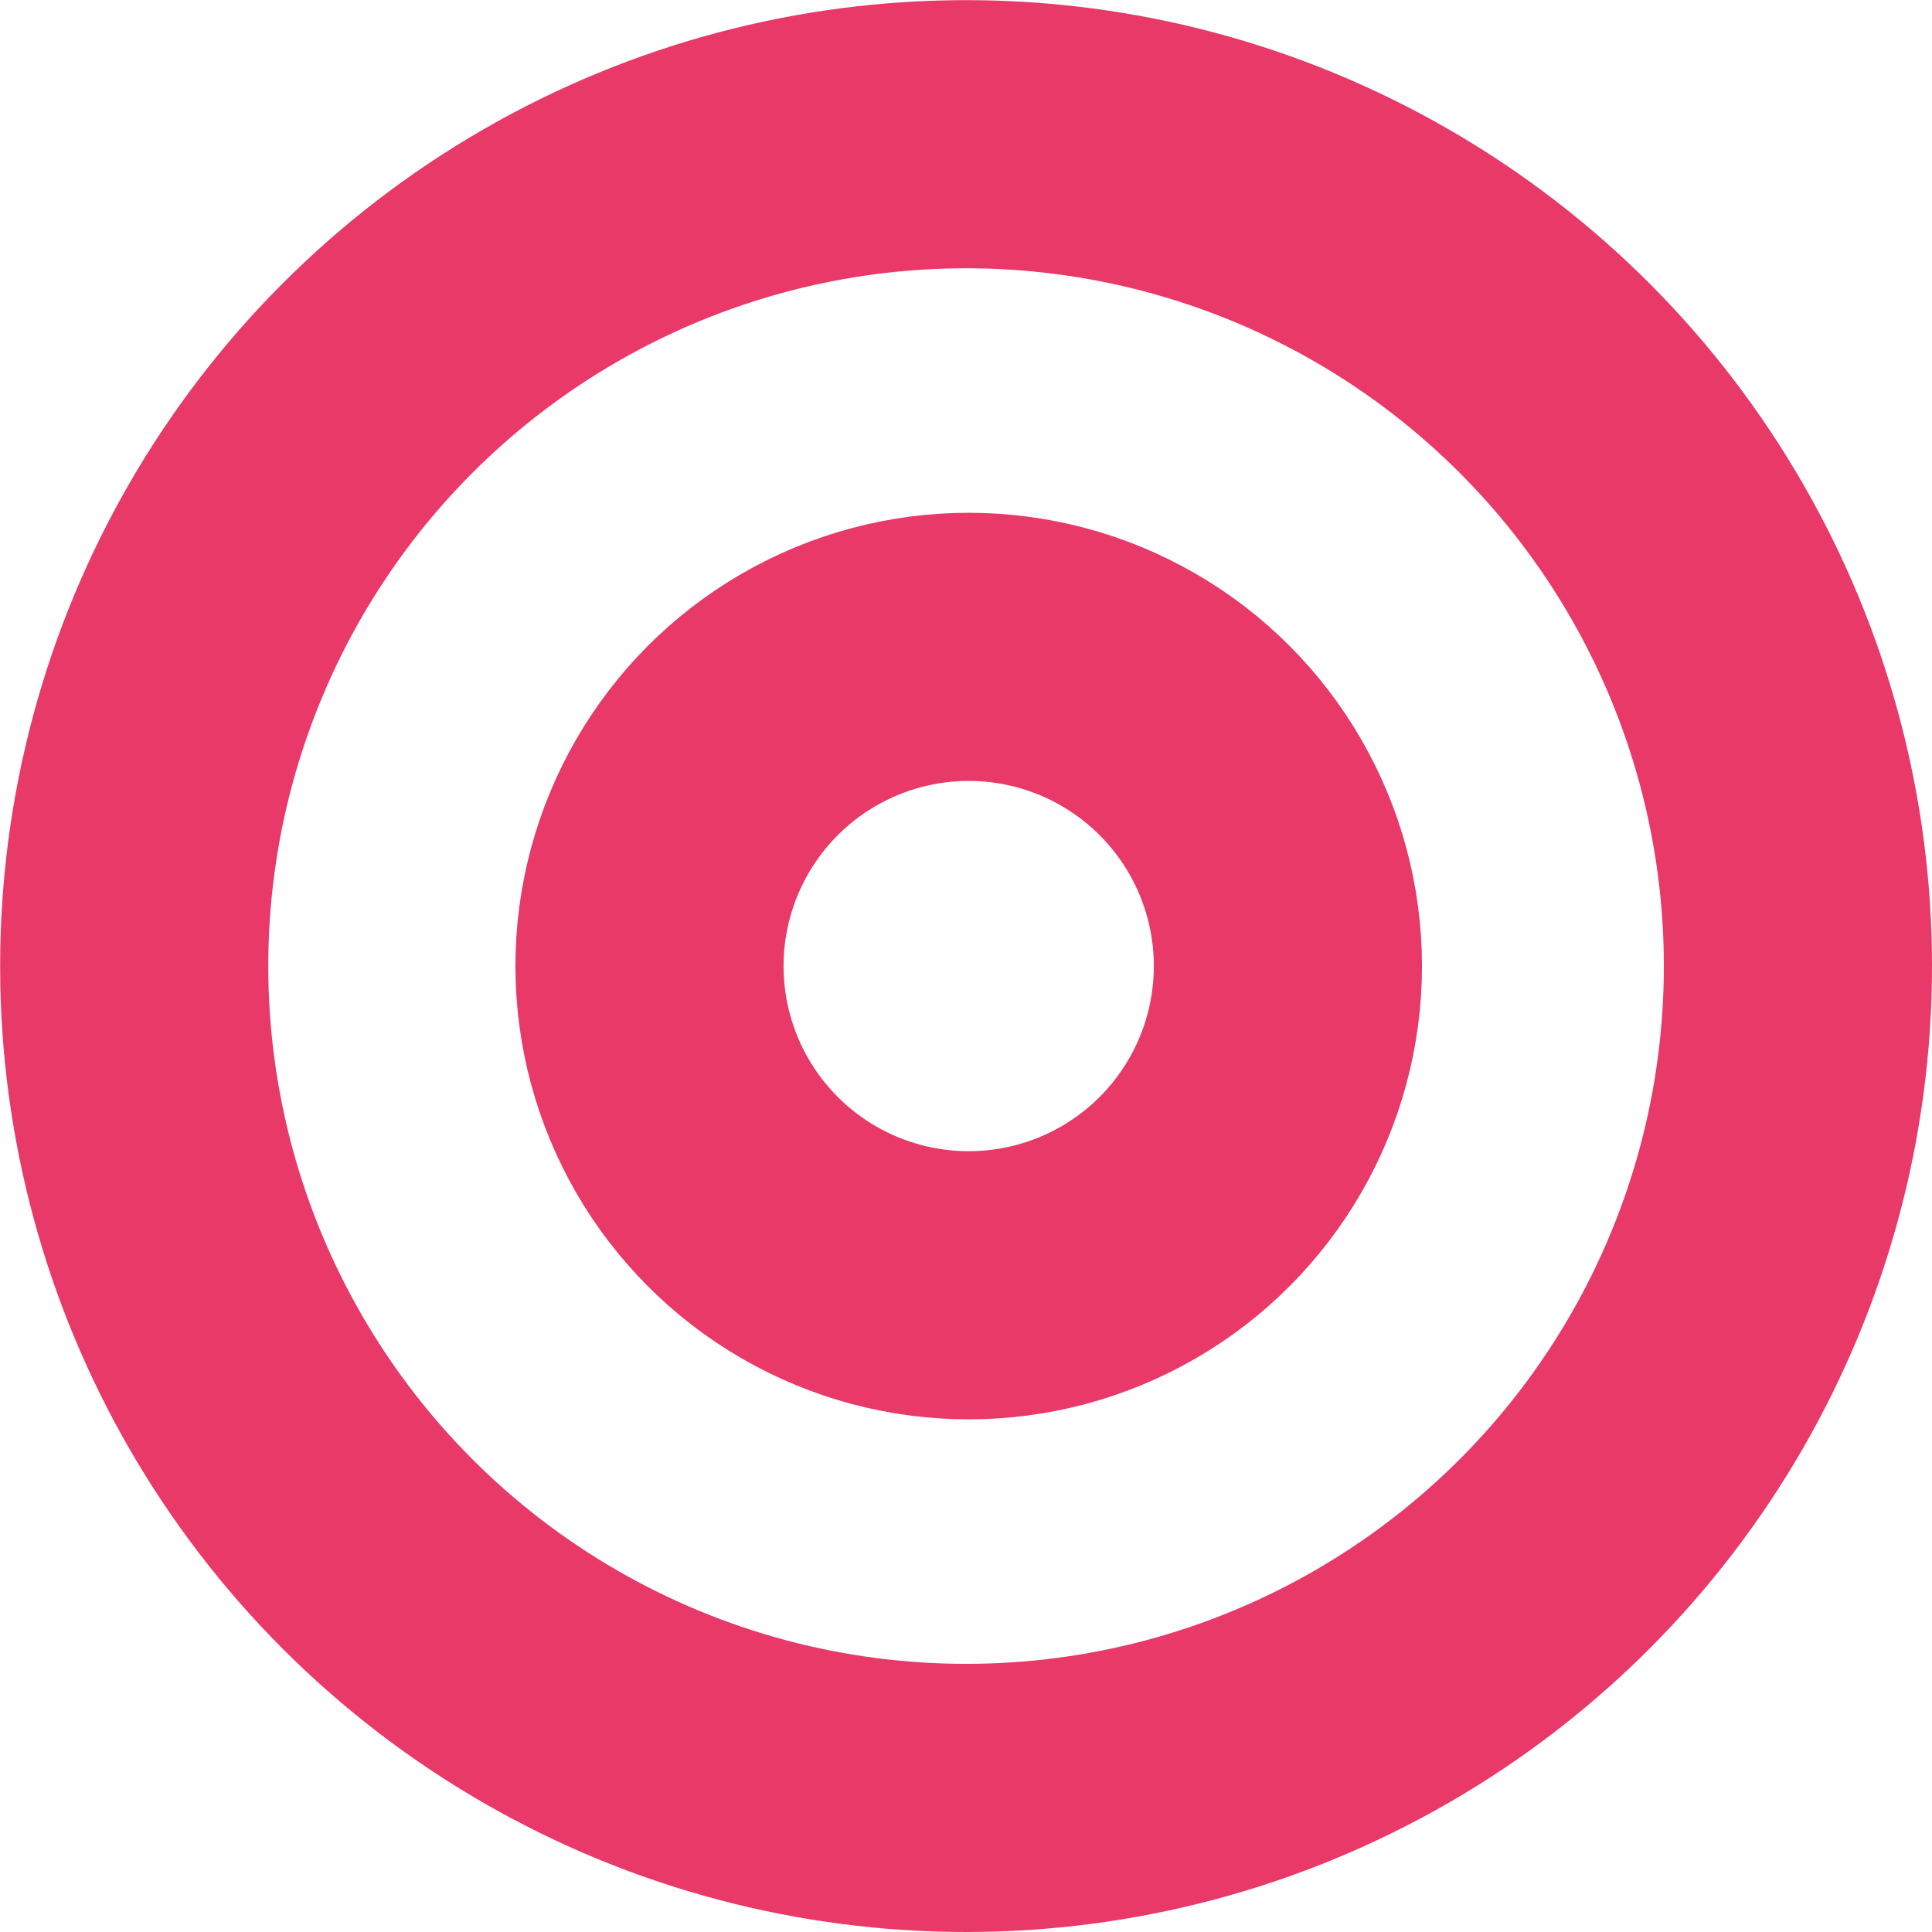
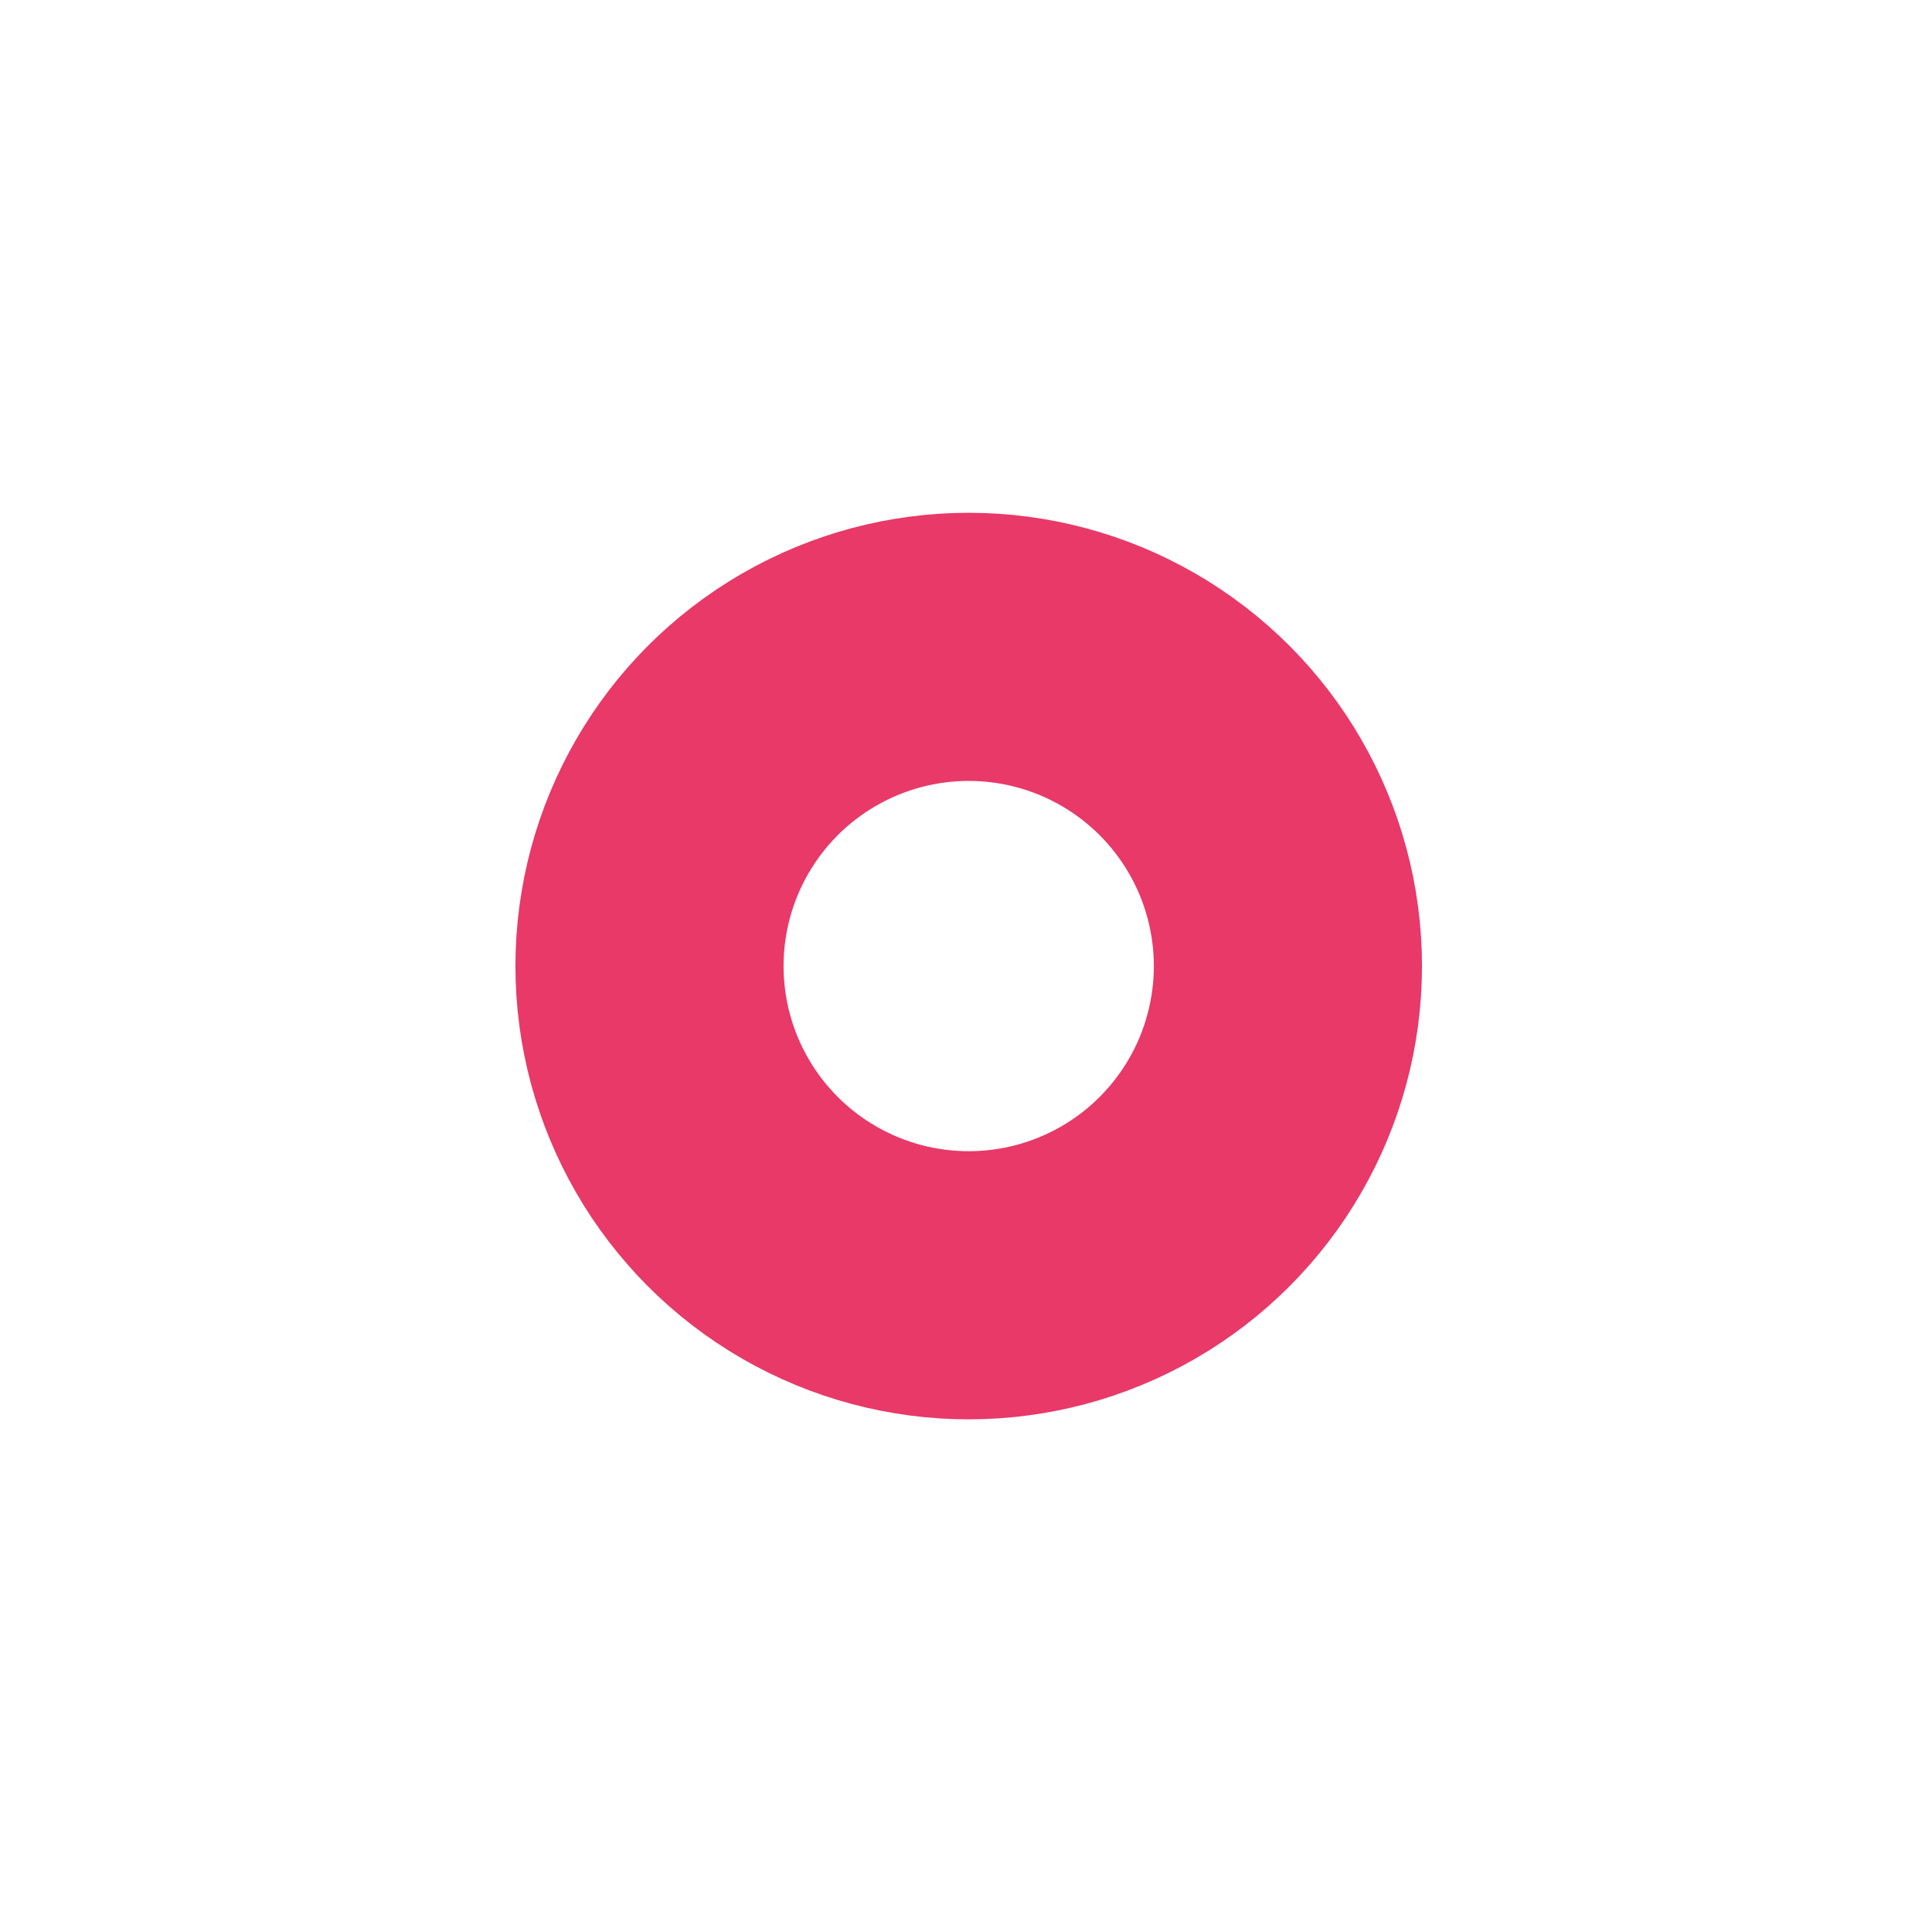
<svg xmlns="http://www.w3.org/2000/svg" id="Calque_2" data-name="Calque 2" width="51.65mm" height="51.65mm" viewBox="0 0 146.41 146.41">
  <g id="Calque_1-2" data-name="Calque 1">
    <g>
-       <circle cx="73.21" cy="73.21" r="63.04" fill="none" stroke="#e83968" stroke-miterlimit="10" stroke-width="20.32" />
      <circle cx="73.41" cy="73.21" r="24.19" fill="none" stroke="#e83968" stroke-miterlimit="10" stroke-width="20.32" />
    </g>
  </g>
</svg>